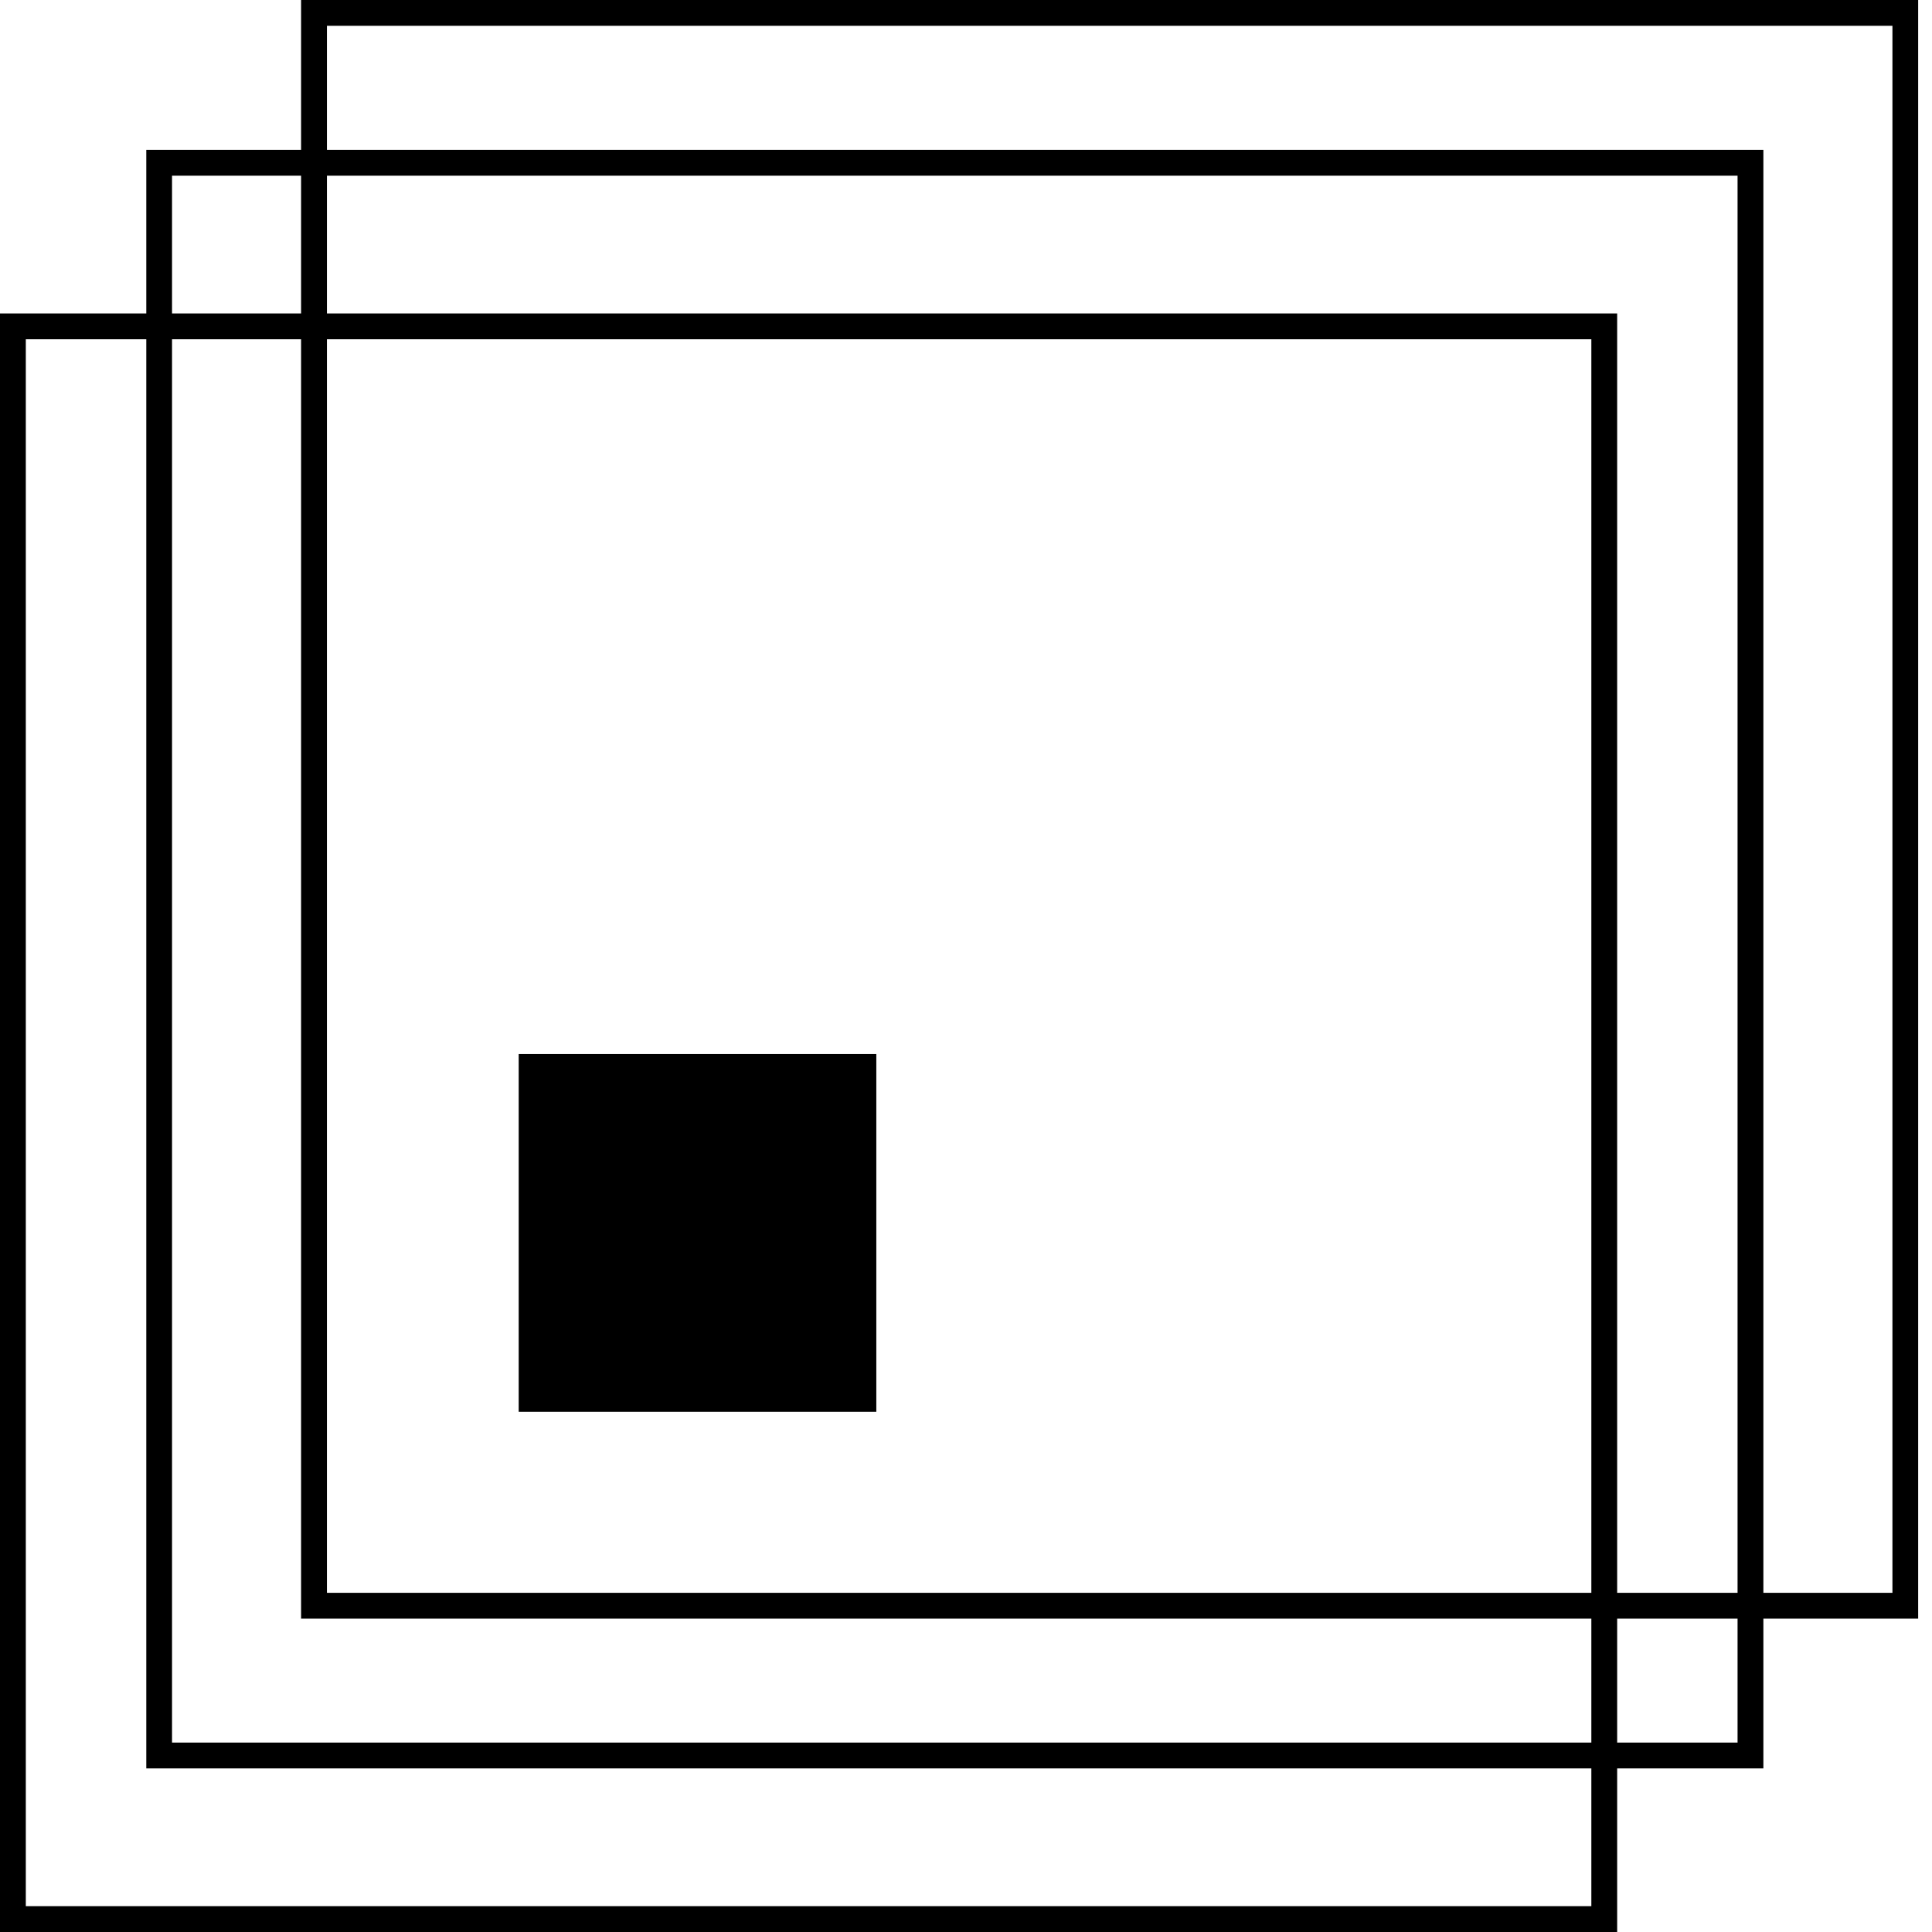
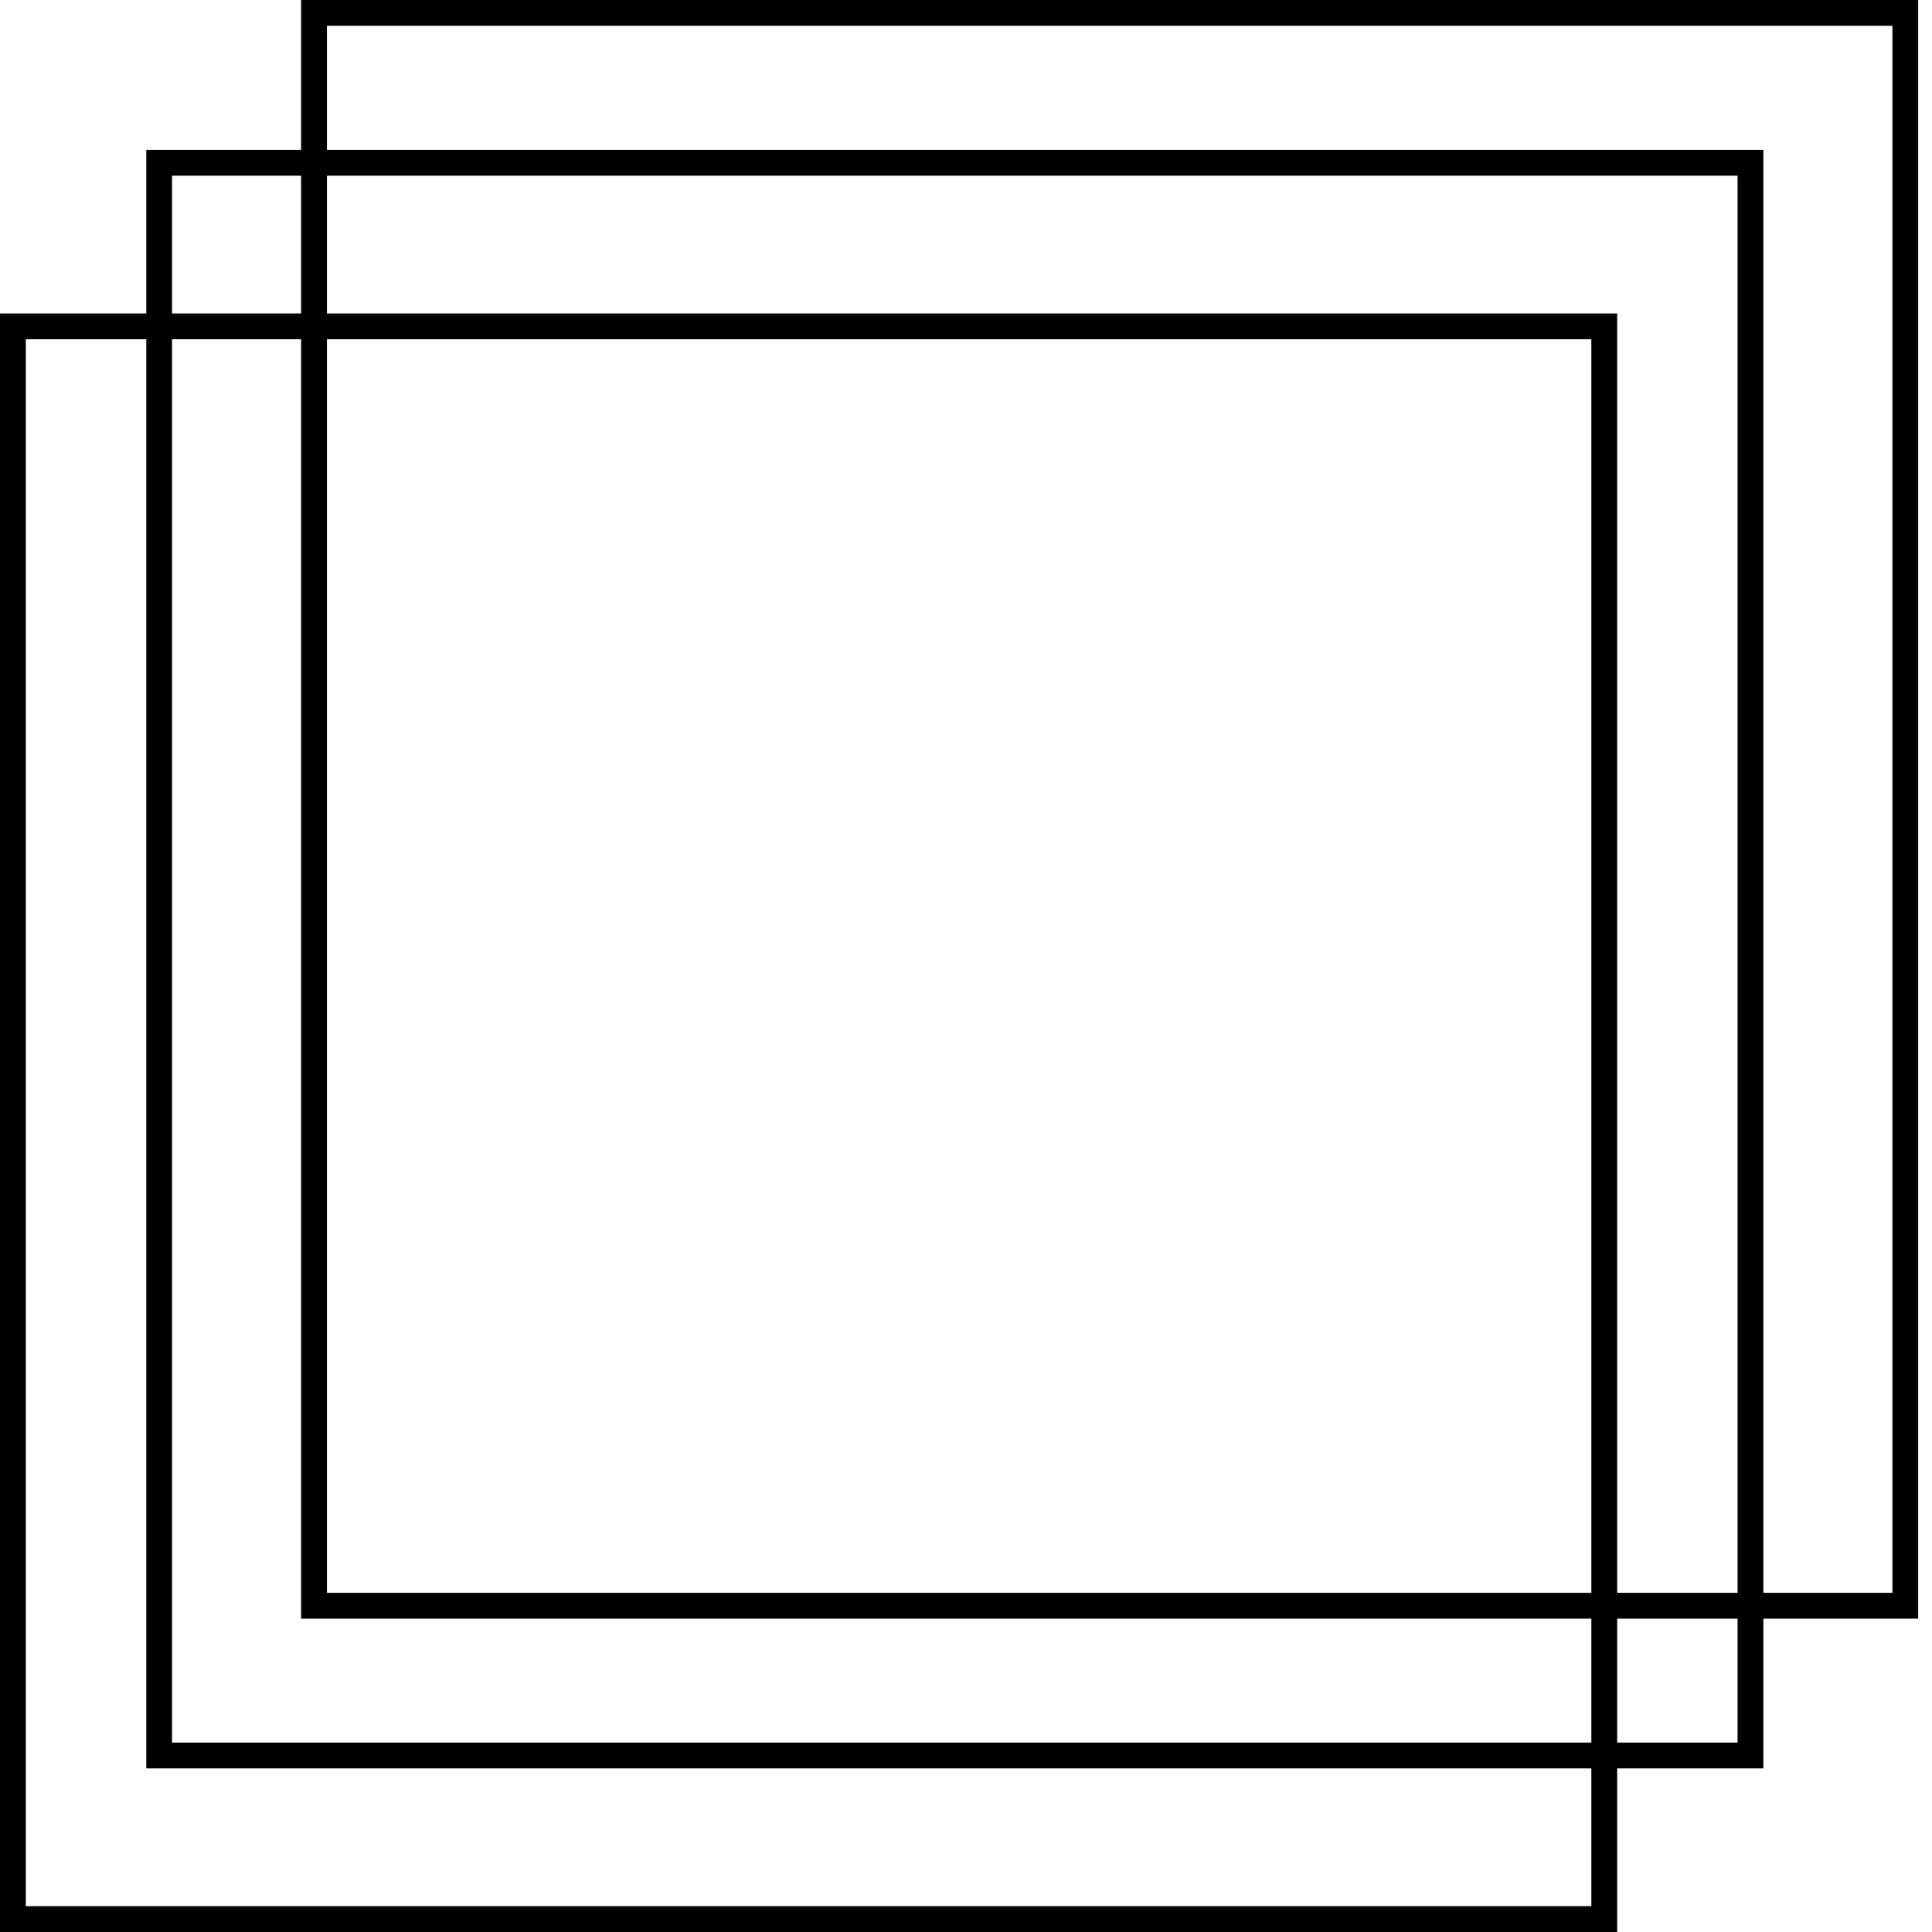
<svg xmlns="http://www.w3.org/2000/svg" viewBox="0 0 50 50">
  <path d="M41.852 50H0V8.112H41.852V50ZM0.668 49.331H41.184V8.78H0.668V49.331Z" fill="currentColor" />
  <path d="M45.636 45.766H3.786V3.878H45.636V45.766ZM4.452 45.098H44.968V4.547H4.452V45.098Z" fill="currentColor" />
  <path d="M49.642 41.89H7.792V0H49.642V41.89ZM8.461 41.222H48.976V0.668H8.461V41.222Z" fill="currentColor" />
-   <path d="M13.424 27.279H22.679V36.536H13.424V27.279Z" fill="currentColor" />
</svg>